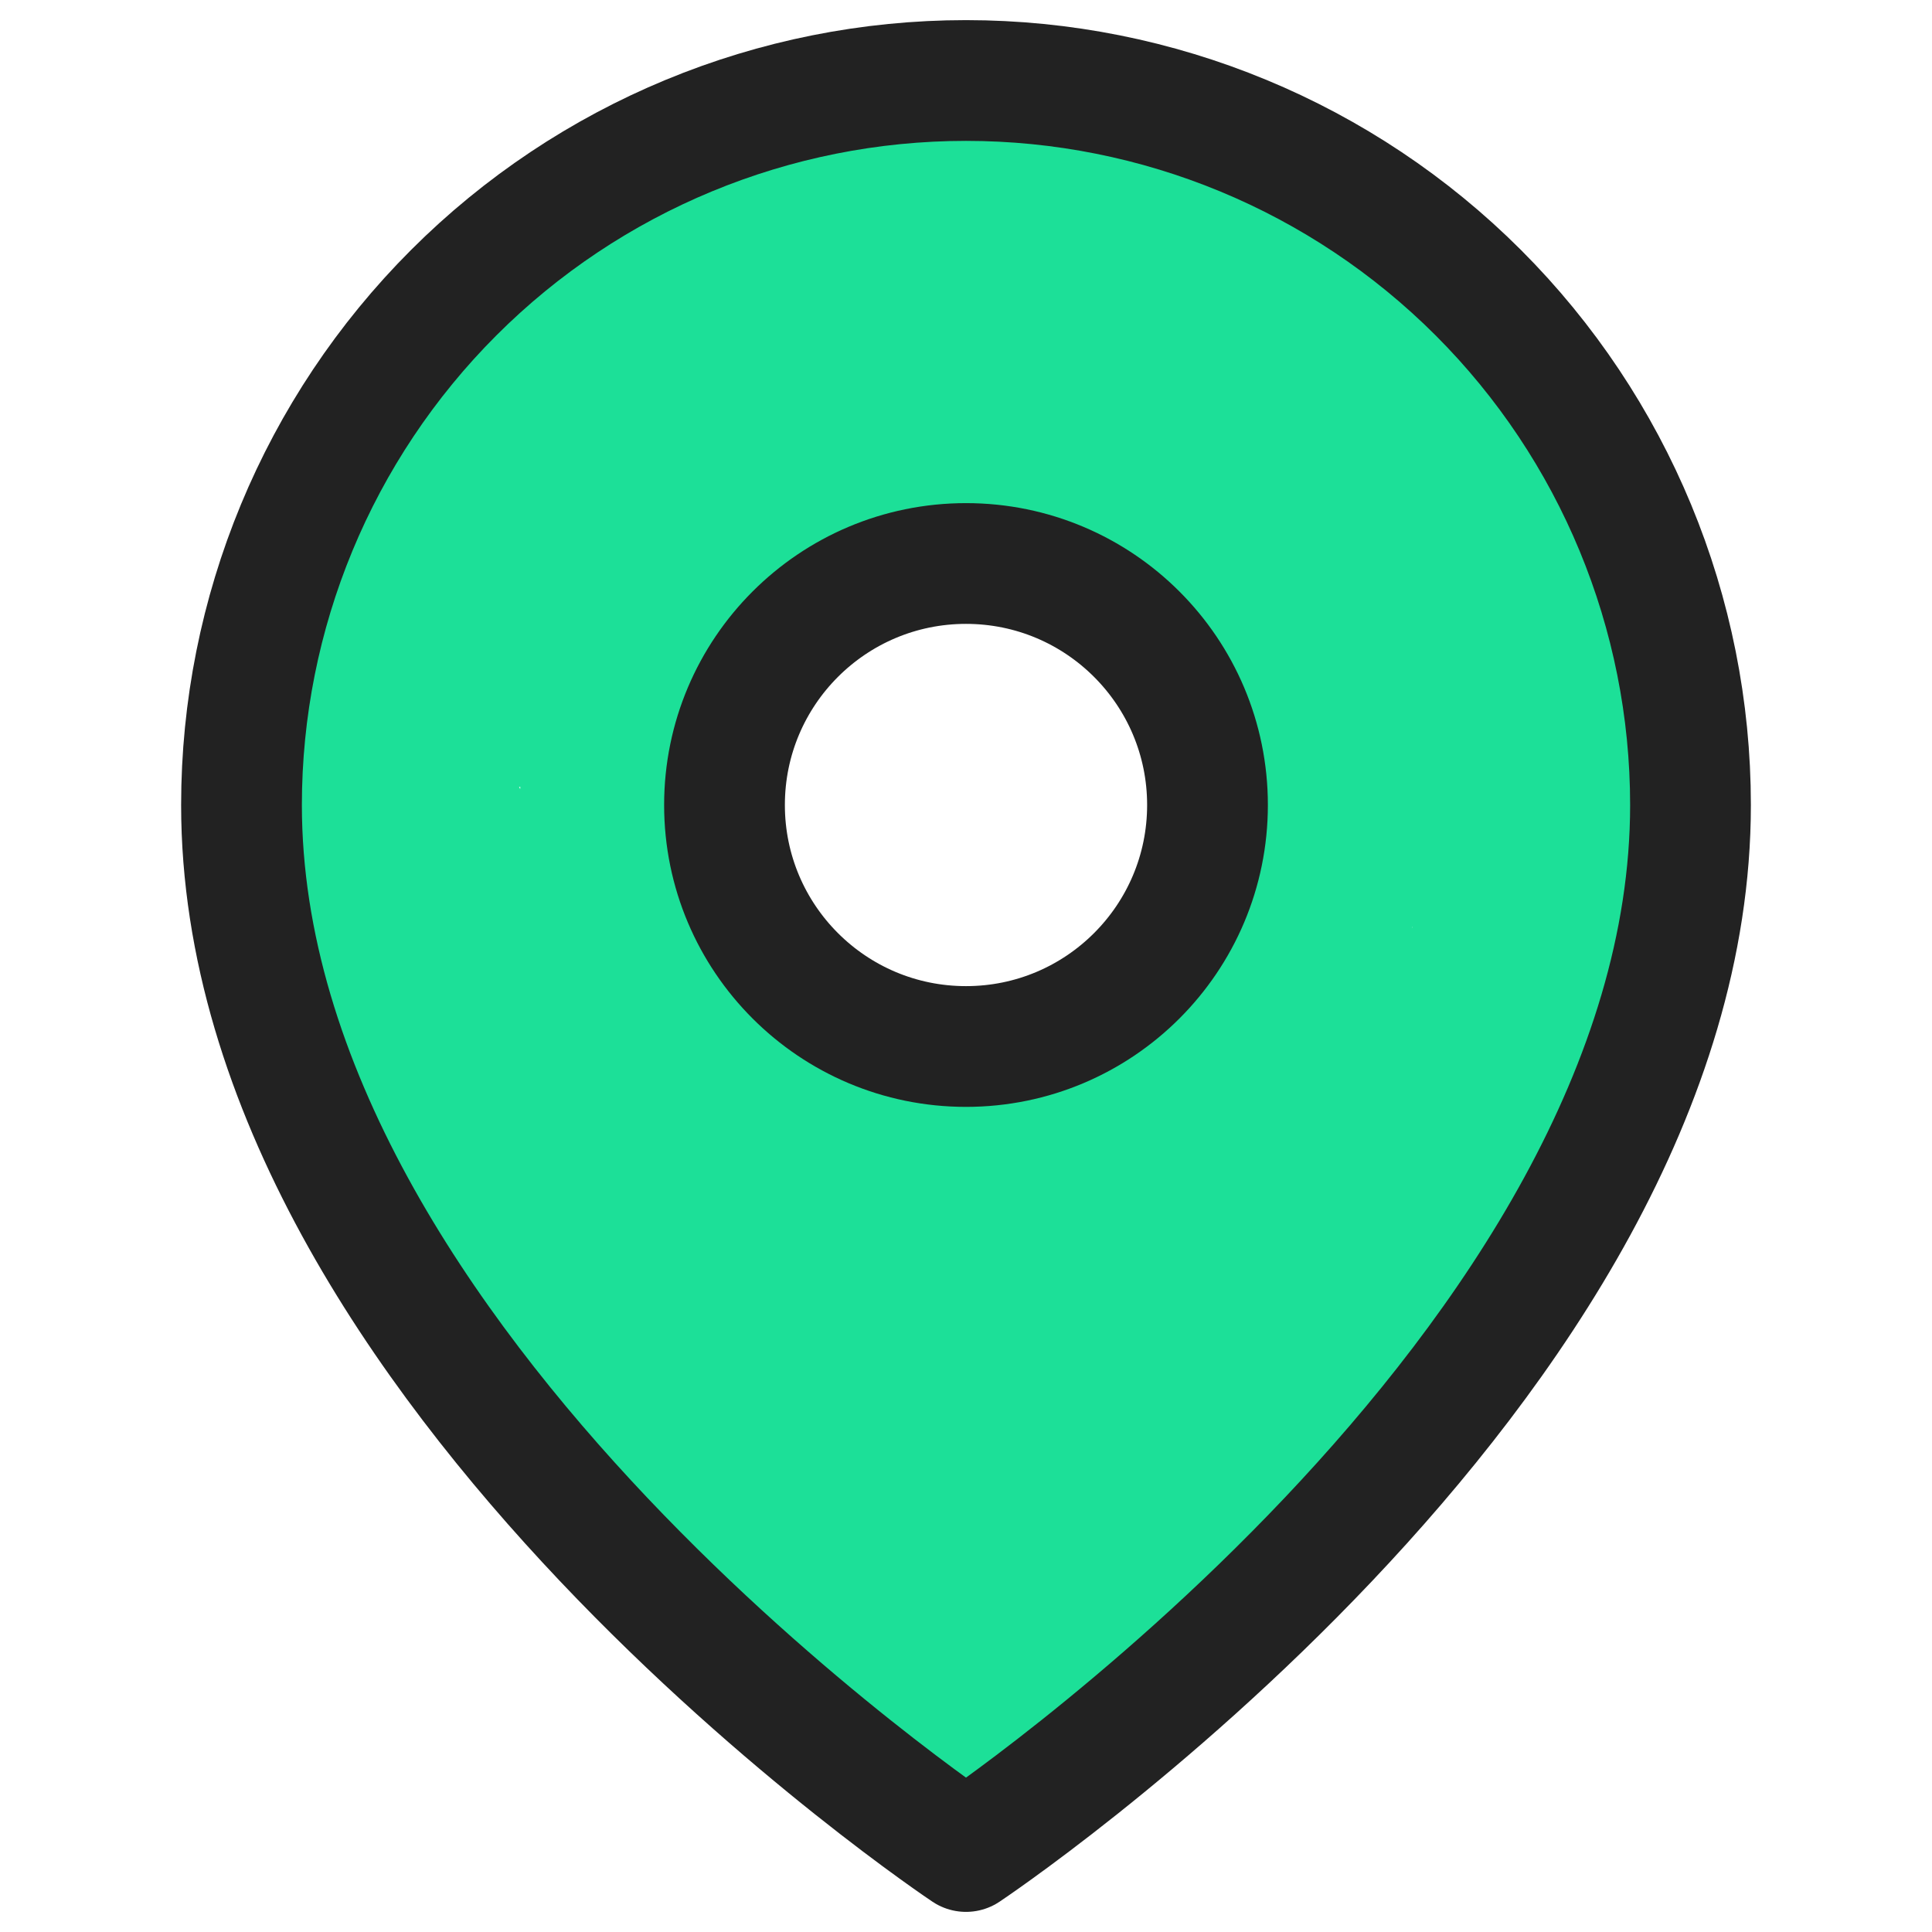
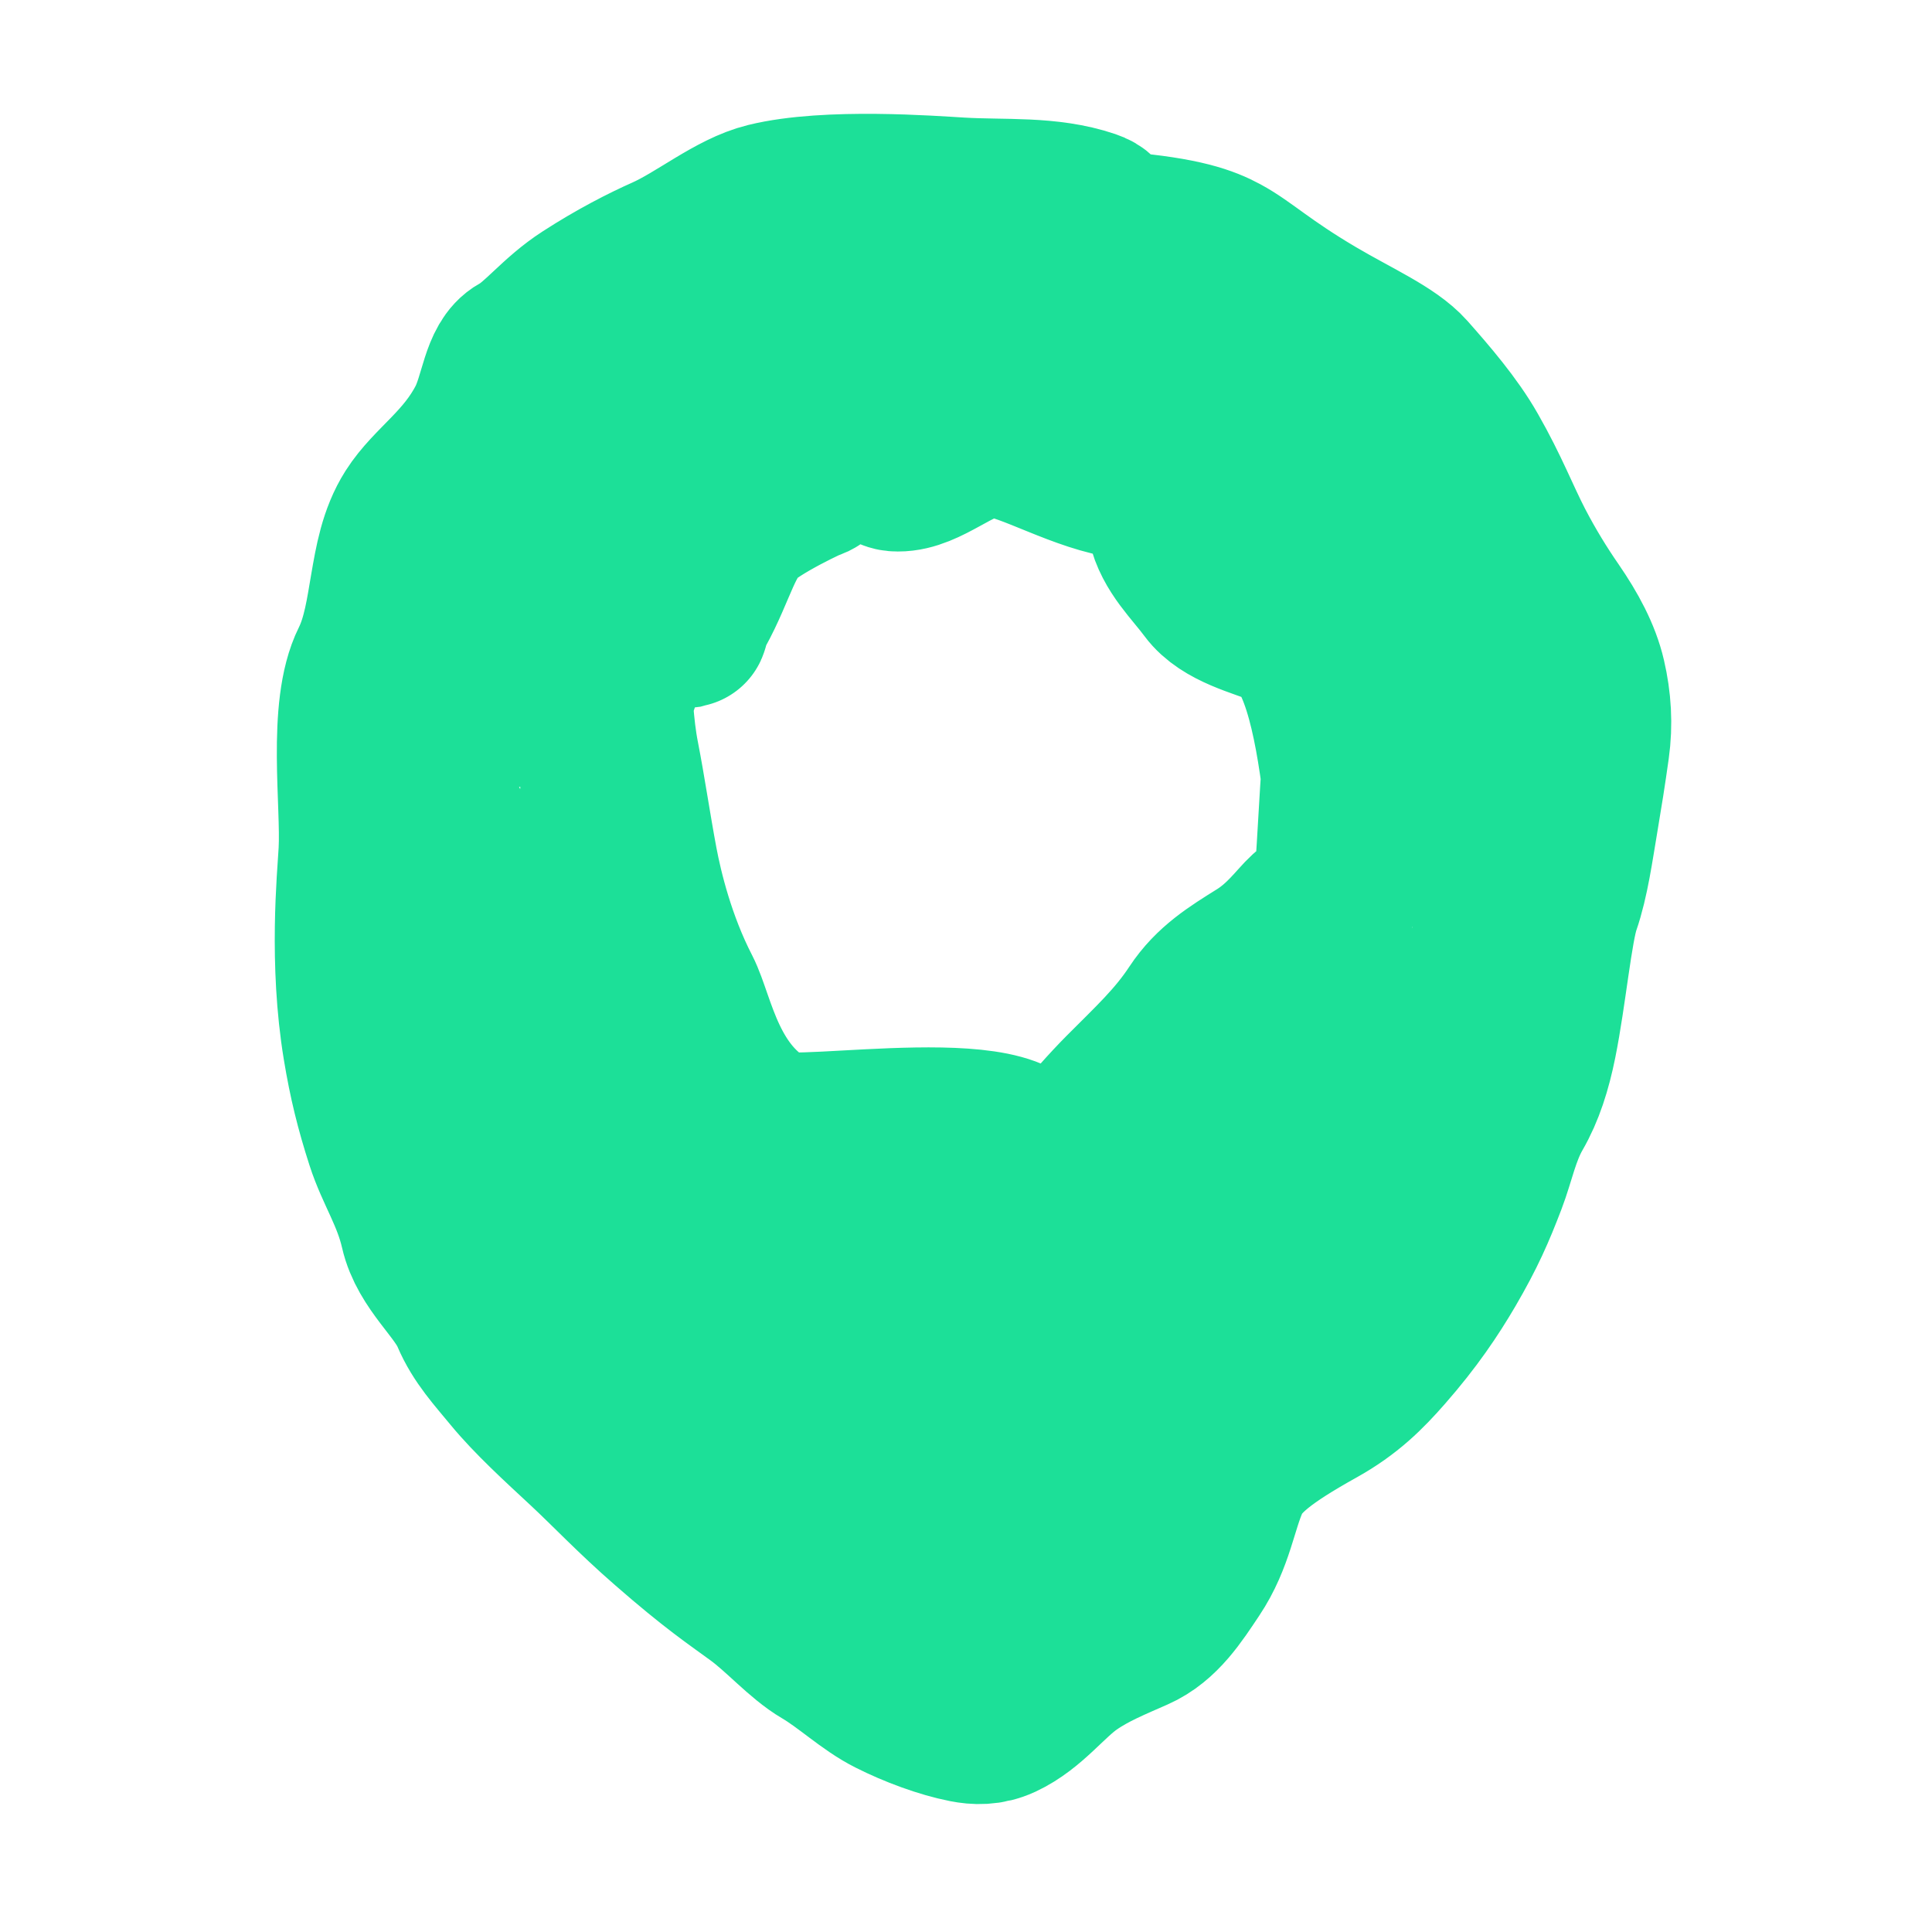
<svg xmlns="http://www.w3.org/2000/svg" width="24" height="24" viewBox="0 0 24 24" fill="none">
  <path d="M11.014 4.499C11.624 4.303 12.275 4.216 13.323 4.15C13.615 4.132 13.978 4.041 14.436 4.084C14.896 4.127 15.179 4.627 15.452 4.912C15.577 5.043 15.66 5.218 15.769 5.349C15.819 5.409 15.835 5.479 15.694 5.351C15.228 4.923 14.876 4.478 14.724 4.304C14.274 3.789 13.176 4.084 12.761 4.117C12.322 4.152 11.76 4.258 11.288 4.444C10.928 4.585 10.949 5.238 10.981 5.674C10.993 5.832 11.078 5.851 11.155 5.851C11.506 5.853 11.862 5.48 12.256 5.426C12.604 5.378 13.213 5.762 13.805 5.905C14.208 6.003 14.416 6.2 14.493 6.265C14.676 6.422 14.134 5.809 13.884 5.384C13.664 5.011 13.263 4.914 13.011 4.707C12.667 4.424 12.324 4.216 12.062 4.031C11.918 3.928 11.865 3.521 11.93 3.019C11.996 2.505 13.017 2.732 13.541 2.71C13.699 2.704 13.633 2.646 13.535 2.613C13.024 2.44 12.477 2.492 11.921 2.459C11.574 2.439 10.284 2.339 9.532 2.524C9.119 2.625 8.685 2.992 8.267 3.179C8.003 3.296 7.657 3.473 7.286 3.713C6.921 3.948 6.697 4.258 6.456 4.389C6.225 4.516 6.216 4.933 6.053 5.25C5.776 5.785 5.366 6.024 5.137 6.384C4.961 6.661 4.907 6.984 4.852 7.301C4.801 7.596 4.754 7.944 4.613 8.228C4.32 8.814 4.493 9.972 4.46 10.582C4.441 10.919 4.339 11.95 4.513 13.003C4.583 13.428 4.667 13.768 4.797 14.171C4.917 14.544 5.123 14.837 5.223 15.273C5.319 15.698 5.712 15.992 5.855 16.331C5.975 16.615 6.17 16.822 6.367 17.062C6.614 17.362 6.956 17.673 7.272 17.967C7.577 18.251 7.872 18.567 8.297 18.937C8.875 19.442 9.137 19.614 9.421 19.822C9.701 20.027 9.966 20.334 10.228 20.487C10.522 20.66 10.794 20.923 11.079 21.065C11.362 21.208 11.71 21.337 11.995 21.393C12.127 21.419 12.278 21.426 12.442 21.35C12.792 21.187 13.019 20.86 13.304 20.663C13.553 20.49 13.827 20.38 14.1 20.259C14.418 20.119 14.612 19.813 14.809 19.518C15.076 19.119 15.115 18.723 15.267 18.384C15.4 18.088 15.702 17.85 16.367 17.479C16.742 17.27 16.968 17.042 17.197 16.781C17.549 16.38 17.775 16.04 17.961 15.723C18.205 15.305 18.321 15.036 18.463 14.665C18.568 14.39 18.626 14.076 18.79 13.792C18.93 13.55 19.019 13.269 19.085 12.942C19.203 12.357 19.28 11.524 19.379 11.24C19.487 10.93 19.542 10.521 19.598 10.193C19.653 9.866 19.695 9.604 19.739 9.288C19.78 8.996 19.762 8.71 19.696 8.426C19.63 8.141 19.478 7.86 19.282 7.575C19.12 7.341 18.955 7.074 18.802 6.779C18.627 6.441 18.497 6.093 18.235 5.635C18.037 5.286 17.735 4.937 17.483 4.652C17.268 4.41 16.819 4.216 16.339 3.933C15.691 3.551 15.465 3.322 15.182 3.169C14.985 3.063 14.702 2.951 13.912 2.885C12.241 2.747 11.102 2.928 10.993 3.026C10.763 3.234 10.383 3.254 10.045 3.397C9.751 3.52 9.554 3.778 9.259 4.051C8.963 4.326 8.834 4.628 8.648 4.89C8.445 5.177 8.267 5.436 8.059 5.676C7.832 5.938 7.547 6.09 7.231 6.254C7.157 6.293 7.089 6.309 7.056 6.277C6.859 6.088 7.175 5.808 7.229 5.667C7.259 5.589 7.305 5.504 7.327 5.719C7.496 7.349 6.848 8.271 6.75 8.555C6.726 8.624 6.674 8.686 6.598 8.73C6.522 8.774 6.414 8.796 6.347 8.753C6.051 8.562 6.129 8.122 6.052 7.761C5.972 7.386 6.215 7.161 6.216 7.192C6.237 8.206 5.41 8.684 5.256 9.013C5.198 9.138 5.19 9.318 5.212 9.514C5.249 9.854 5.582 10.168 5.659 10.464C5.779 10.919 5.757 11.543 5.844 11.957C5.931 12.369 5.953 12.721 5.997 13.83C6.018 14.372 6.454 14.64 6.673 15.066C6.833 15.379 7.087 15.731 7.392 16.178C7.59 16.467 7.785 16.669 8.068 16.92C8.35 17.171 8.7 17.323 8.952 17.596C9.308 17.982 9.596 18.305 9.922 18.654C10.244 18.998 10.75 19.09 11.079 19.32C11.303 19.476 12.25 19.484 13.117 19.289C13.503 19.202 13.89 18.507 14.329 17.937C14.609 17.574 14.7 17.087 14.907 16.781C15.249 16.276 15.875 15.455 16.781 14.59C17.372 14.025 18.08 13.16 18.234 12.865C18.418 12.51 18.452 11.984 18.637 11.209C18.793 10.557 18.802 9.415 18.628 8.645C18.541 8.261 18.15 7.234 17.842 6.529C17.655 6.098 17.406 5.569 17.047 5.252C16.777 5.014 16.469 5.088 16.294 5.131C15.999 5.204 16.098 5.762 16.031 6.97C16.025 7.093 15.533 6.597 15.138 6.266C15.017 6.166 14.789 6.135 14.56 6.2C14.463 6.227 14.482 6.394 14.504 6.493C14.575 6.818 14.831 7.05 15.016 7.301C15.212 7.566 15.637 7.661 15.932 7.781C16.39 7.968 16.576 8.922 16.685 9.796C16.72 10.079 16.815 10.386 16.99 10.627C17.199 10.916 17.035 9.023 16.85 7.786C16.755 7.145 16.707 6.724 16.675 6.594C16.657 6.523 16.578 6.463 16.555 6.495C16.461 6.625 16.62 6.919 16.685 7.439C16.815 8.47 16.686 9.253 16.653 9.816C16.528 11.976 16.49 12.285 16.348 12.623C16.159 13.072 15.21 14.023 14.171 14.922C13.188 15.772 12.433 16.299 12.302 16.267C11.826 16.151 13.231 14.304 13.957 13.574C14.318 13.211 14.612 12.942 14.863 12.56C15.062 12.258 15.332 12.091 15.648 11.894C15.945 11.709 16.118 11.458 16.238 11.349C16.636 10.988 15.684 13.723 15.433 14.247C14.919 15.317 14.332 15.448 13.808 15.655C13.643 15.721 13.502 15.71 13.36 15.786C12.879 16.045 12.912 17.232 12.793 17.716C12.698 18.099 12.345 18.437 12.193 18.535C12.098 18.596 11.912 18.568 11.791 18.536C11.342 18.416 11.364 17.653 11.385 16.772C11.399 16.174 12.081 15.822 12.366 15.385C12.542 15.114 12.693 14.839 12.781 14.512C13.013 13.641 9.903 14.206 9.587 14.043C8.762 13.618 8.637 12.68 8.452 12.32C8.136 11.707 7.983 11.066 7.917 10.717C7.834 10.275 7.765 9.801 7.688 9.408C7.612 9.021 7.611 8.667 7.557 8.21C7.488 7.629 7.589 7.118 7.687 6.889C7.827 6.562 8.761 6.377 9.399 6.157C9.816 6.013 10.032 5.982 10.098 5.95C10.275 5.861 9.598 6.156 9.27 6.406C8.974 6.633 8.899 7.071 8.627 7.562C8.562 7.678 8.55 7.79 8.539 7.792C8.151 7.849 9.047 6.446 9.421 5.777C9.583 5.486 9.965 5.004 10.142 4.836C10.565 4.435 9.294 5.957 8.717 6.631C8.02 7.446 7.786 8.14 7.699 8.423C7.645 8.601 7.526 8.835 7.471 9.681C7.415 10.526 7.415 11.973 7.447 12.783C7.494 13.935 7.677 14.269 7.807 14.597C7.969 15.005 8.308 15.381 8.765 15.894C9.494 16.709 9.944 17.084 10.282 17.302C10.414 17.387 10.685 17.39 11.023 17.369C11.511 17.337 11.712 16.737 11.843 16.399C11.918 16.206 11.822 15.93 11.735 15.669C11.616 15.312 11.212 15.188 10.95 15.046C10.825 14.979 10.515 14.969 10.187 14.98C10.026 14.985 10.62 15.252 10.861 15.329C10.913 15.345 10.927 15.426 10.905 15.47C10.858 15.568 10.58 15.558 10.264 15.526C9.753 15.473 9.51 15.014 9.238 14.904C8.927 14.779 8.552 14.707 8.192 14.74C8.066 14.751 8.069 14.837 8.091 14.913C8.189 15.261 8.483 15.491 8.744 15.764C8.92 15.948 9.159 16.102 9.279 16.223C9.464 16.406 8.682 15.93 8.343 15.711C8.04 15.516 7.635 15.016 7.329 14.231C7.248 14.022 7.284 13.774 7.327 13.641C7.371 13.508 7.457 13.486 7.588 13.518C7.904 13.596 8.199 13.834 8.406 14.051C8.571 14.224 8.528 14.51 8.495 14.738C8.398 14.902 8.331 15.034 8.299 15.164C8.266 15.23 8.202 15.295 8.135 15.362" stroke="#1CE098" stroke-width="2" stroke-linecap="round" />
-   <path d="M21 10C21 17 12 23 12 23C12 23 3 17 3 10C3 7.613 3.948 5.324 5.636 3.636C7.324 1.948 9.613 1 12 1C14.387 1 16.676 1.948 18.364 3.636C20.052 5.324 21 7.613 21 10Z" stroke="#222222" stroke-width="1.5" stroke-linecap="round" stroke-linejoin="round" />
-   <path d="M12 13C13.657 13 15 11.657 15 10C15 8.343 13.657 7 12 7C10.343 7 9 8.343 9 10C9 11.657 10.343 13 12 13Z" stroke="#222222" stroke-width="1.5" stroke-linecap="round" stroke-linejoin="round" />
</svg>